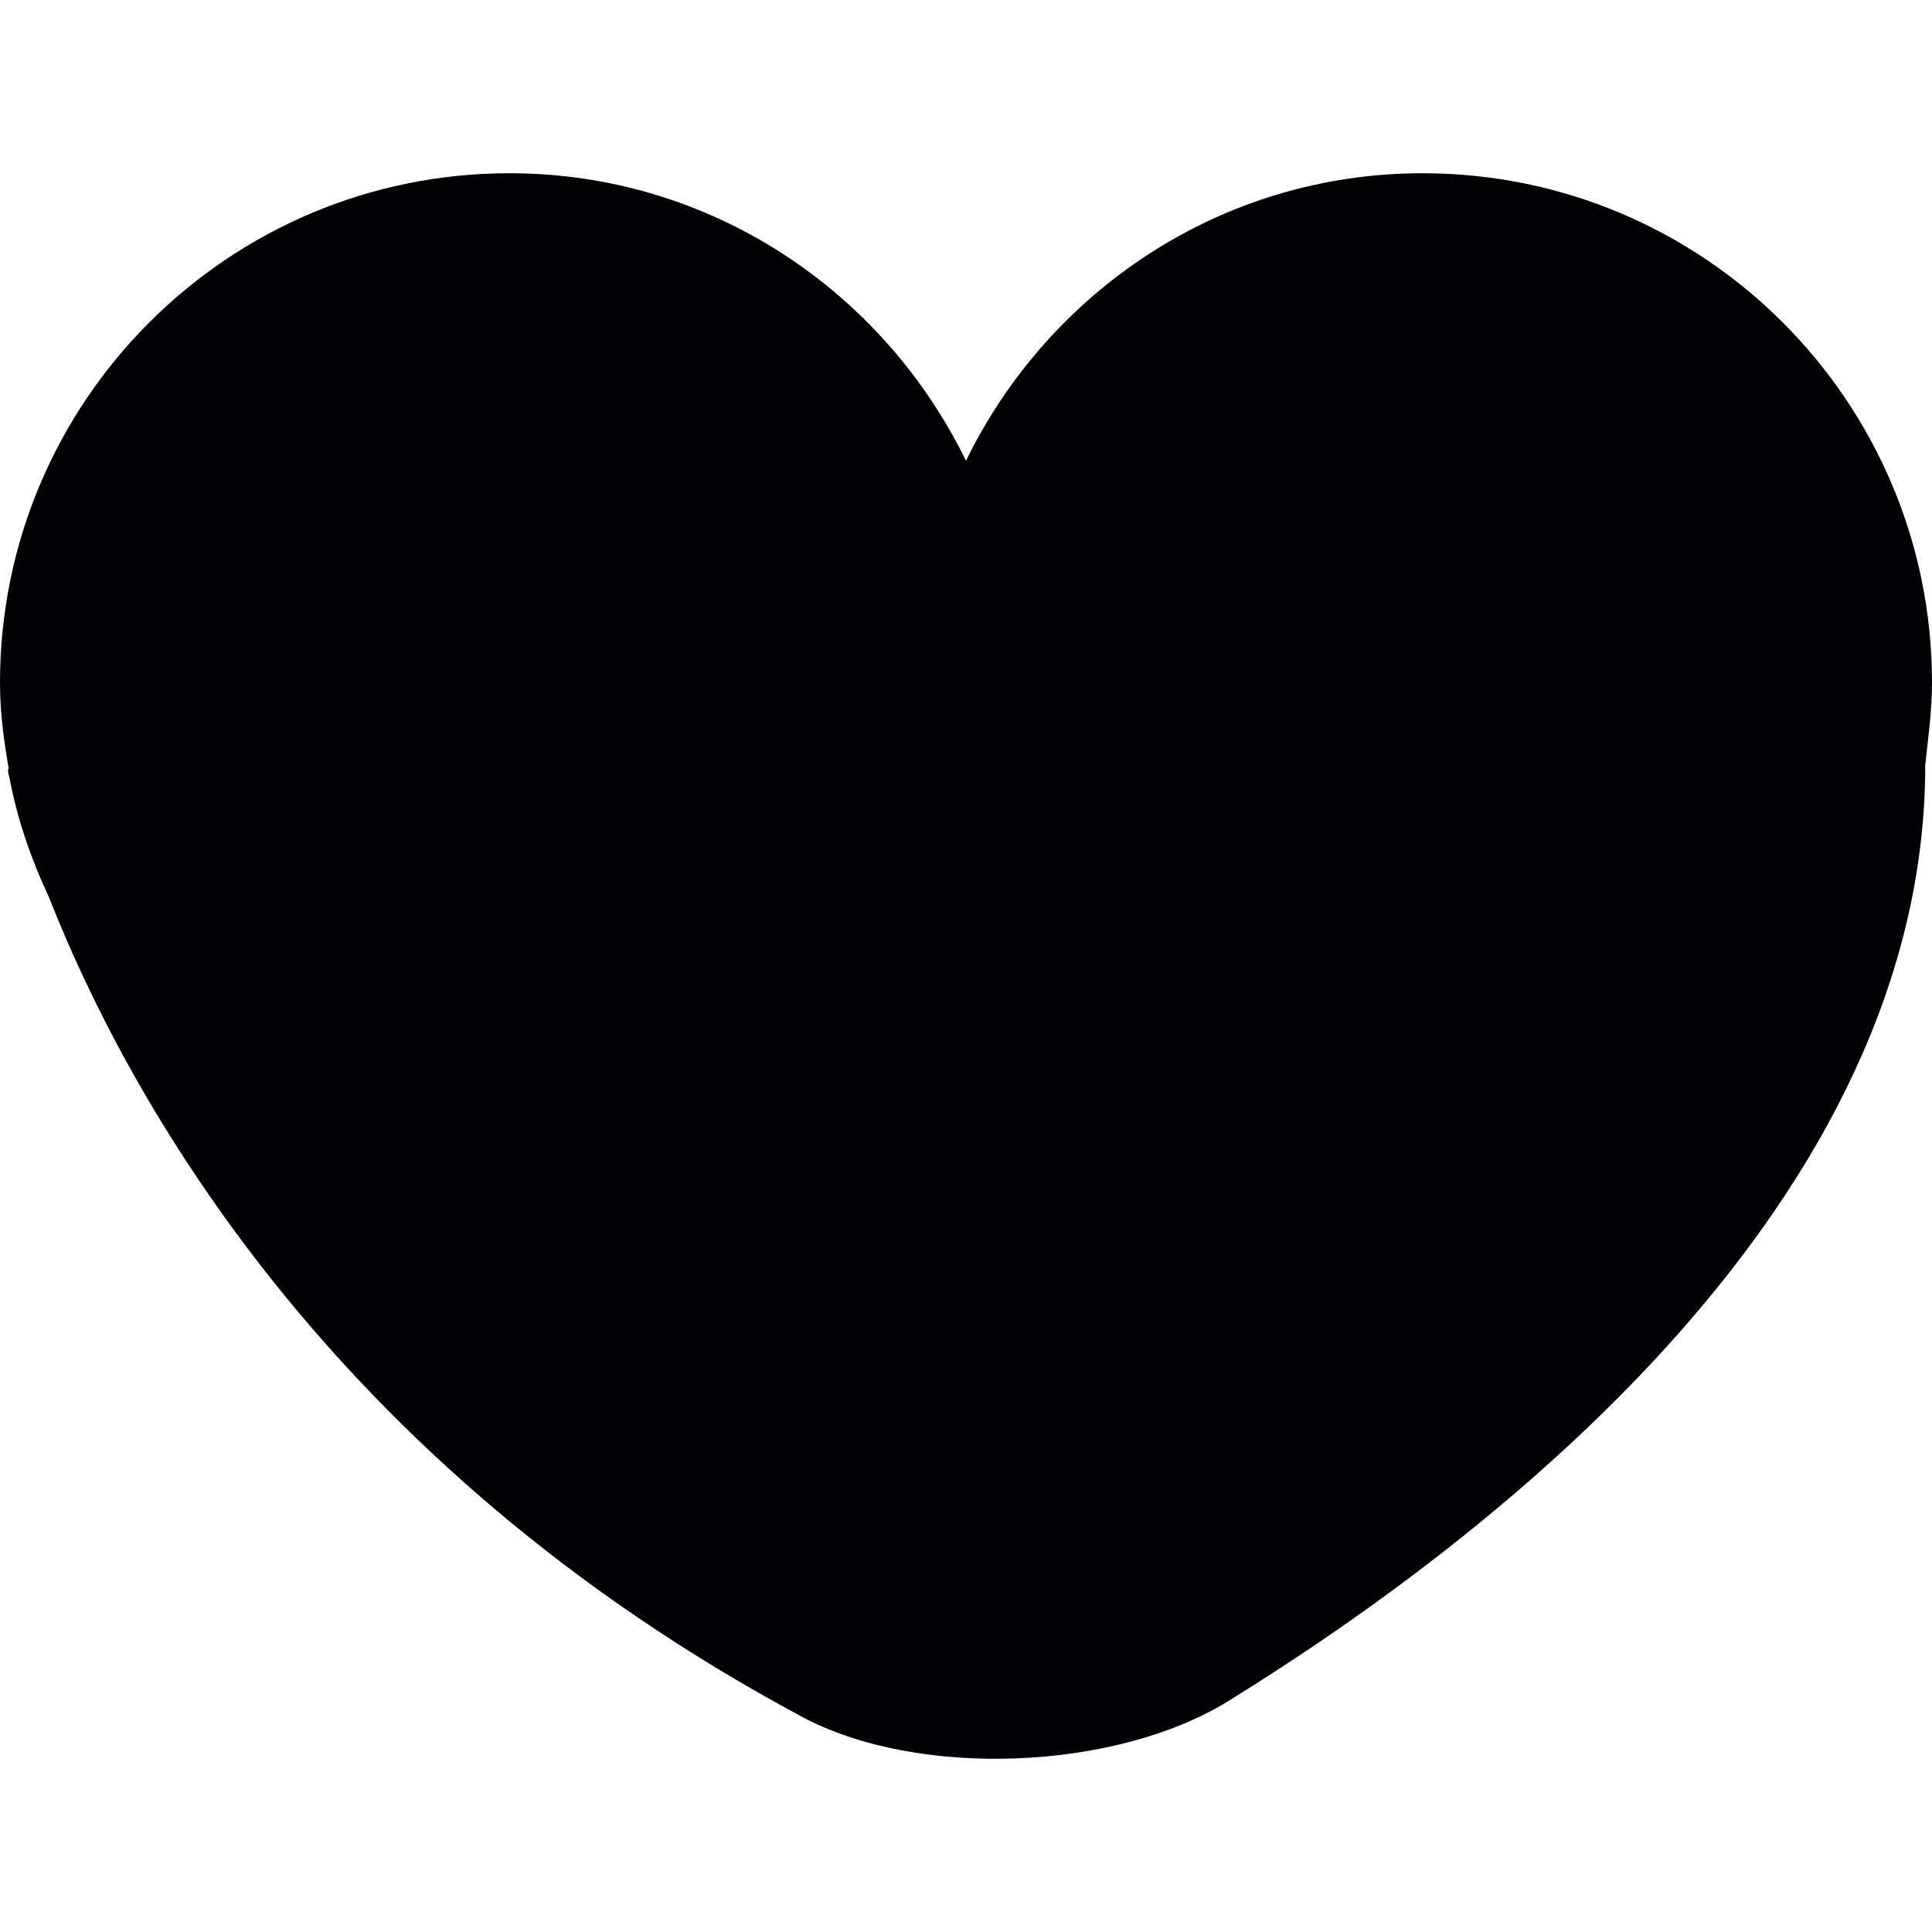
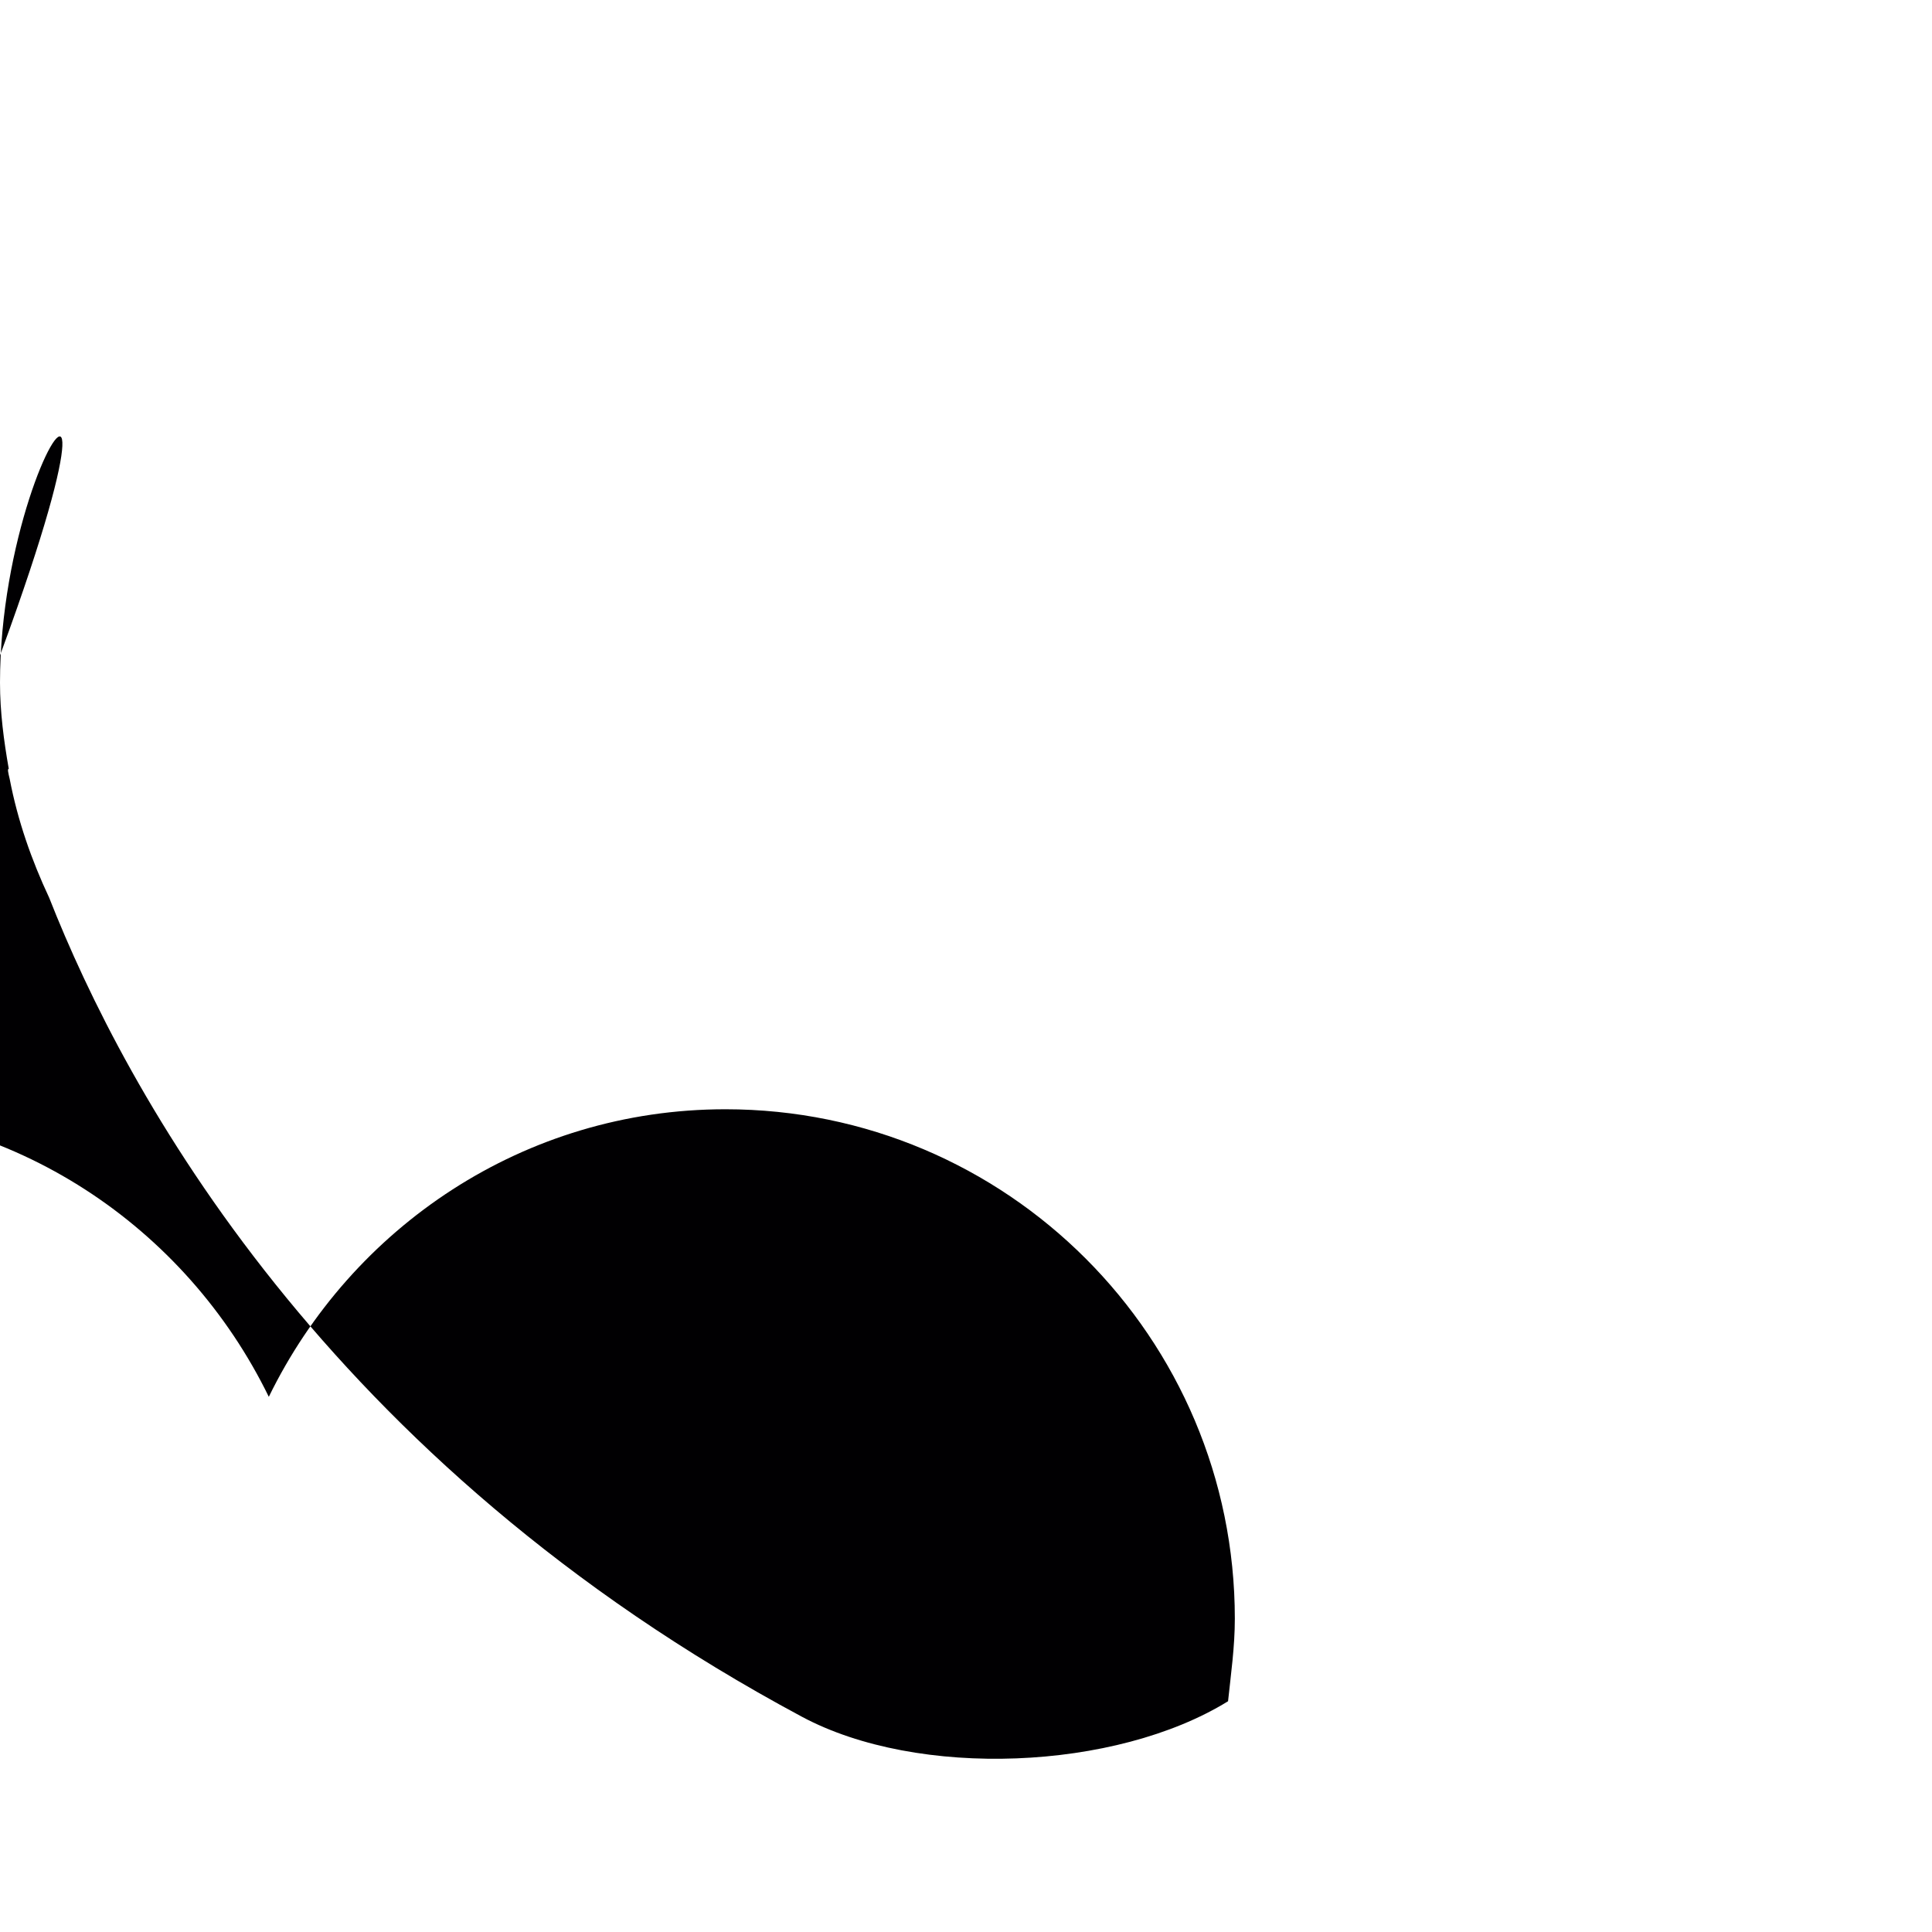
<svg xmlns="http://www.w3.org/2000/svg" height="800px" width="800px" version="1.1" id="Capa_1" viewBox="0 0 42.757 42.757" xml:space="preserve">
  <g>
-     <path style="fill:#010002;" d="M17.745,37.992c2.575,1.38,6.947,1.194,9.433-0.342c5.924-3.661,15.429-11.039,15.429-20.715   c0.063-0.597,0.15-1.2,0.15-1.827c0-6.224-5.047-11.274-11.274-11.274c-4.458,0-8.274,2.611-10.105,6.364   c-1.83-3.753-5.647-6.364-10.104-6.364C5.047,3.834,0,8.885,0,15.108c0,0.653,0.085,1.287,0.194,1.907   c-0.033,0-0.013,0.085,0.02,0.222c0.178,0.928,0.485,1.8,0.875,2.632C2.771,24.145,7.192,32.339,17.745,37.992z" />
+     <path style="fill:#010002;" d="M17.745,37.992c2.575,1.38,6.947,1.194,9.433-0.342c0.063-0.597,0.15-1.2,0.15-1.827c0-6.224-5.047-11.274-11.274-11.274c-4.458,0-8.274,2.611-10.105,6.364   c-1.83-3.753-5.647-6.364-10.104-6.364C5.047,3.834,0,8.885,0,15.108c0,0.653,0.085,1.287,0.194,1.907   c-0.033,0-0.013,0.085,0.02,0.222c0.178,0.928,0.485,1.8,0.875,2.632C2.771,24.145,7.192,32.339,17.745,37.992z" />
  </g>
</svg>